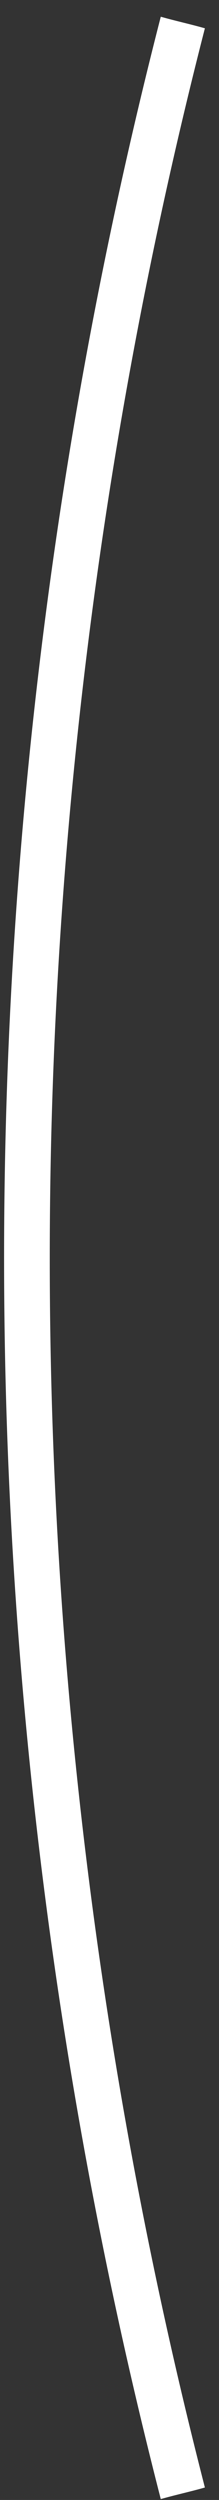
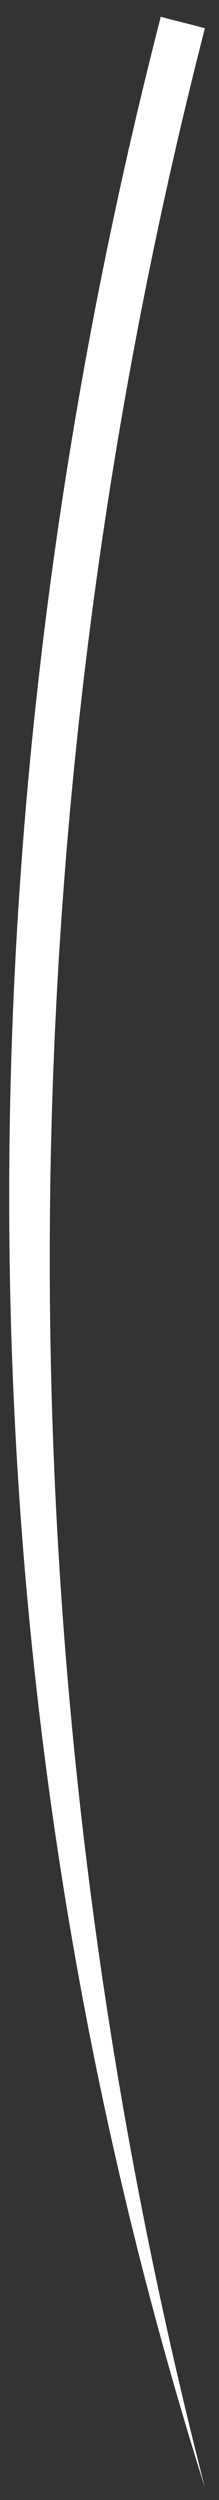
<svg xmlns="http://www.w3.org/2000/svg" width="13" height="148" viewBox="0 0 13 148" fill="none">
  <rect x="0" y="0" width="13" height="148" fill="#333333" stroke="none" />
-   <path d="M12.162 147.263C11.289 147.512 10.416 147.699 9.544 147.948C-2.858 99.729 -2.858 49.209 9.544 0.99C10.416 1.239 11.289 1.426 12.162 1.675C-0.116 49.458 -0.116 99.543 12.162 147.263Z" fill="white" />
+   <path d="M12.162 147.263C-2.858 99.729 -2.858 49.209 9.544 0.99C10.416 1.239 11.289 1.426 12.162 1.675C-0.116 49.458 -0.116 99.543 12.162 147.263Z" fill="white" />
</svg>